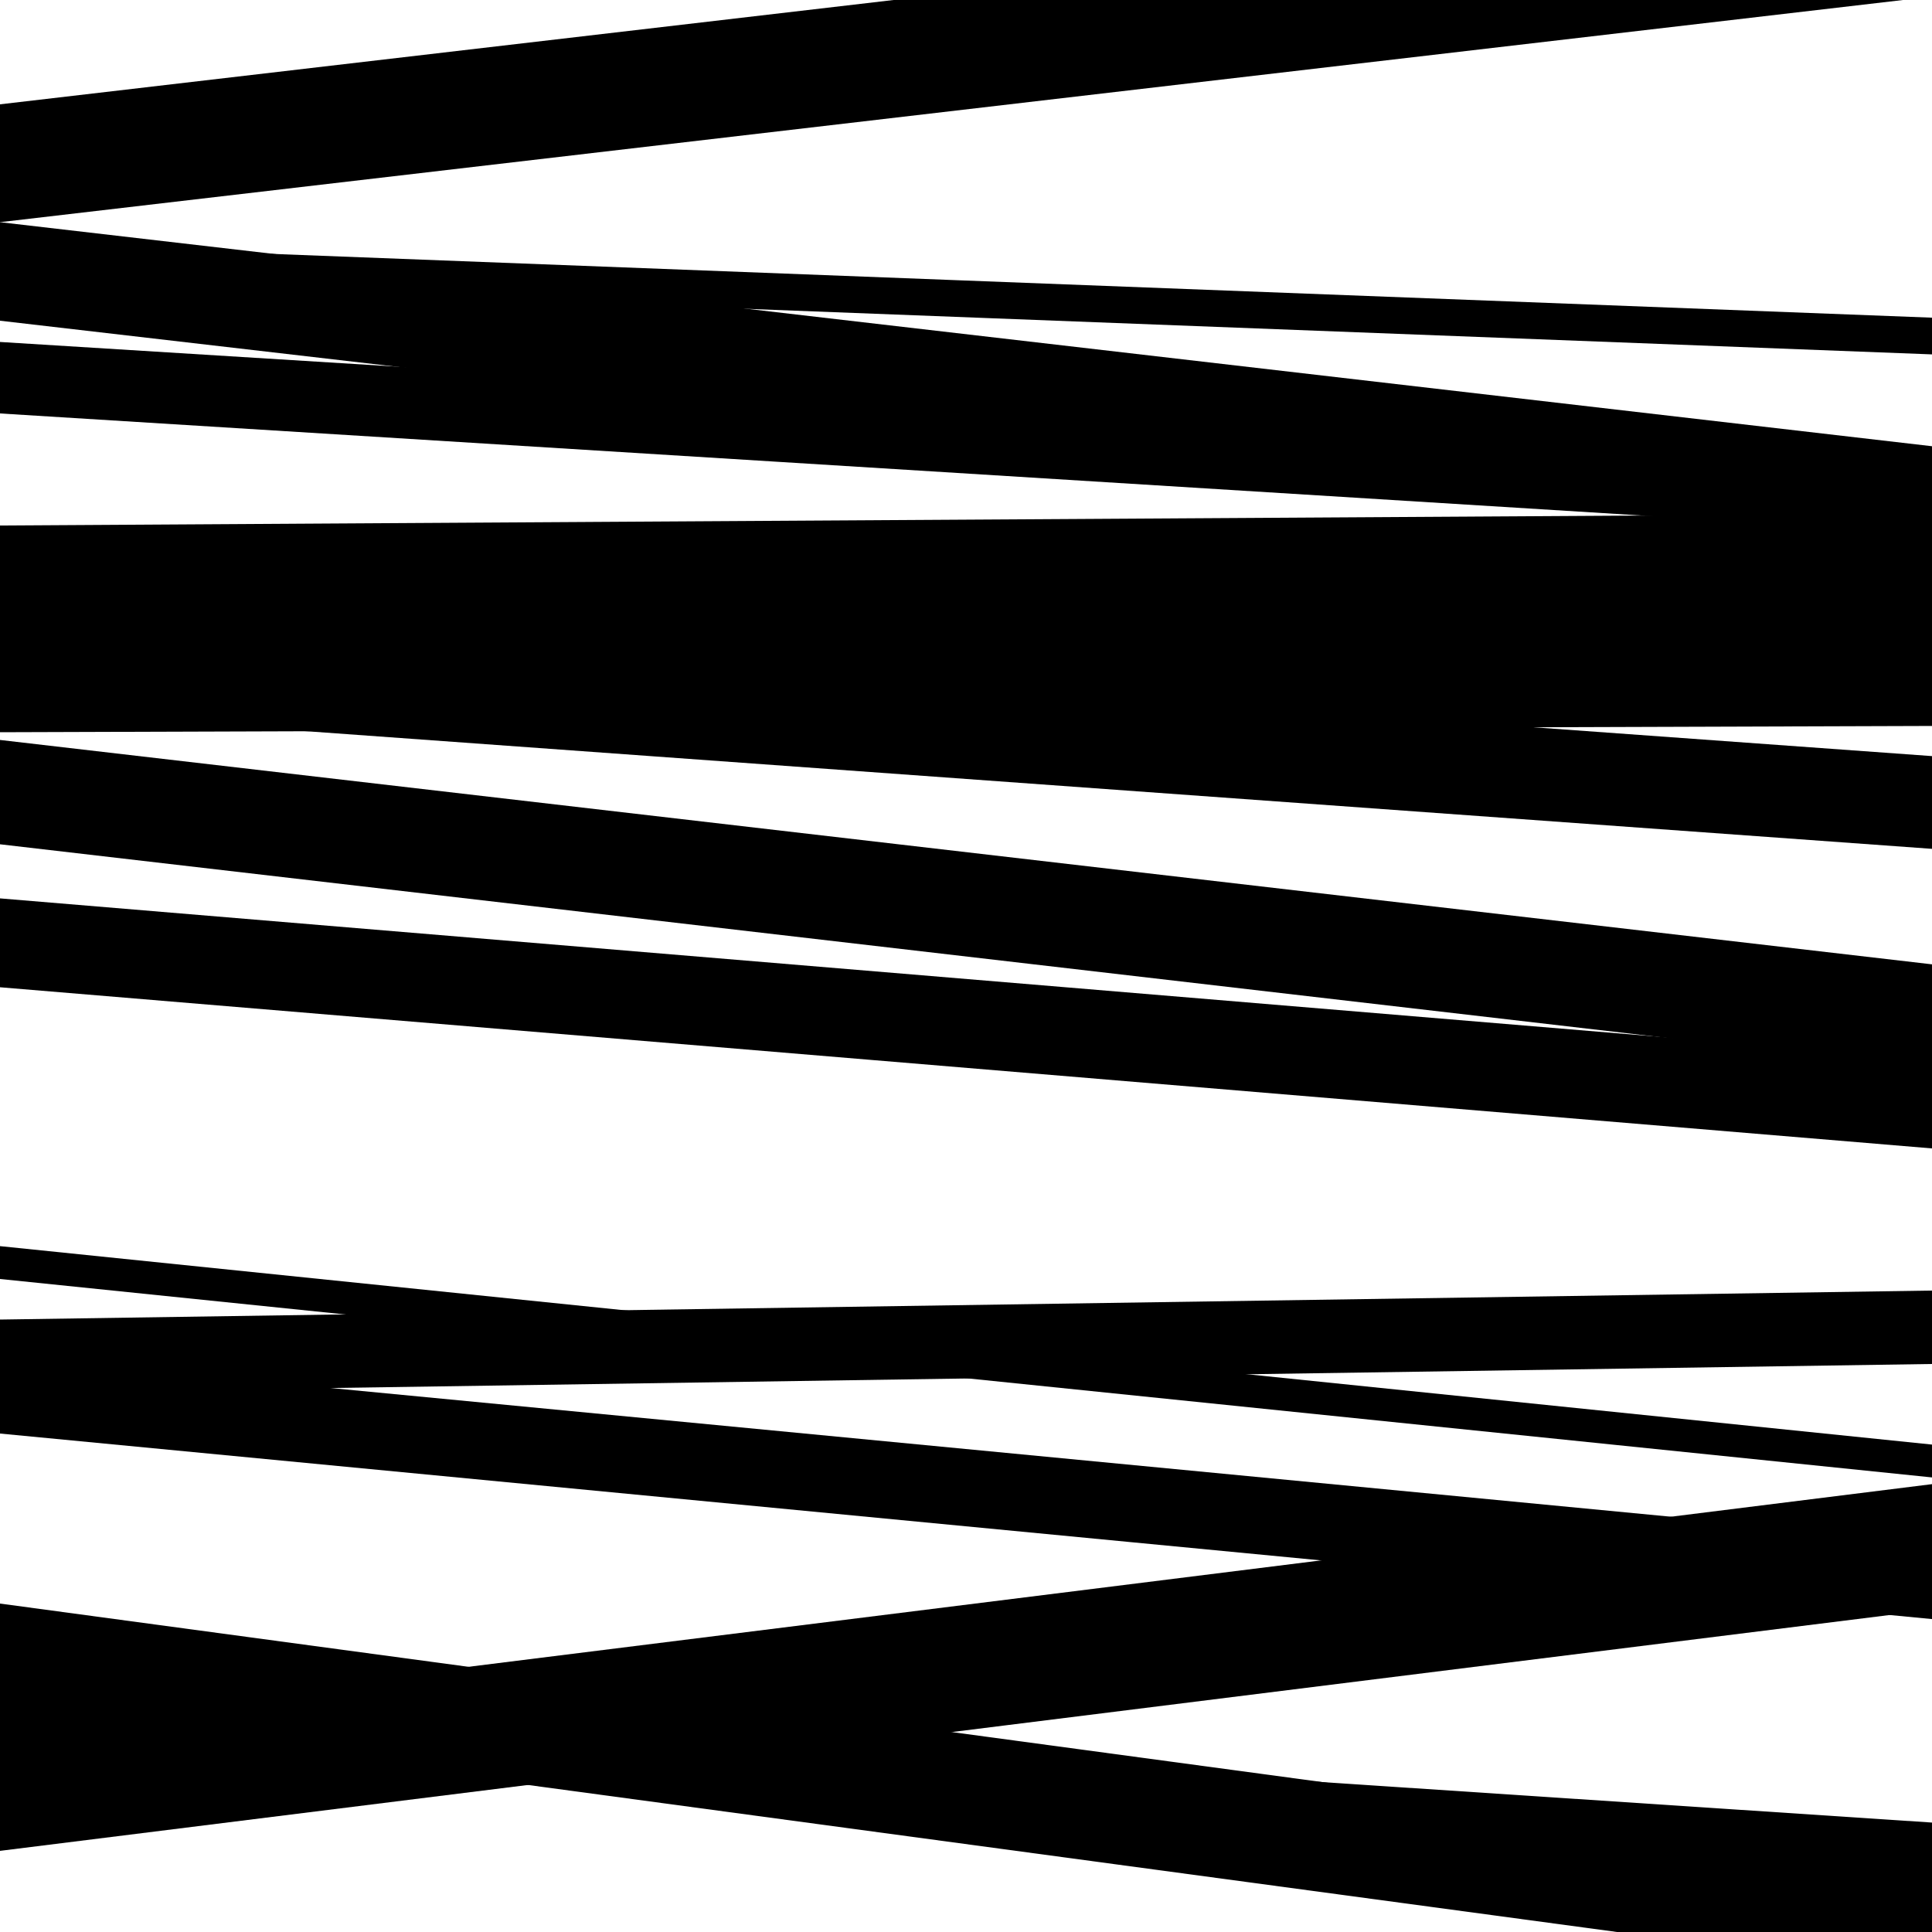
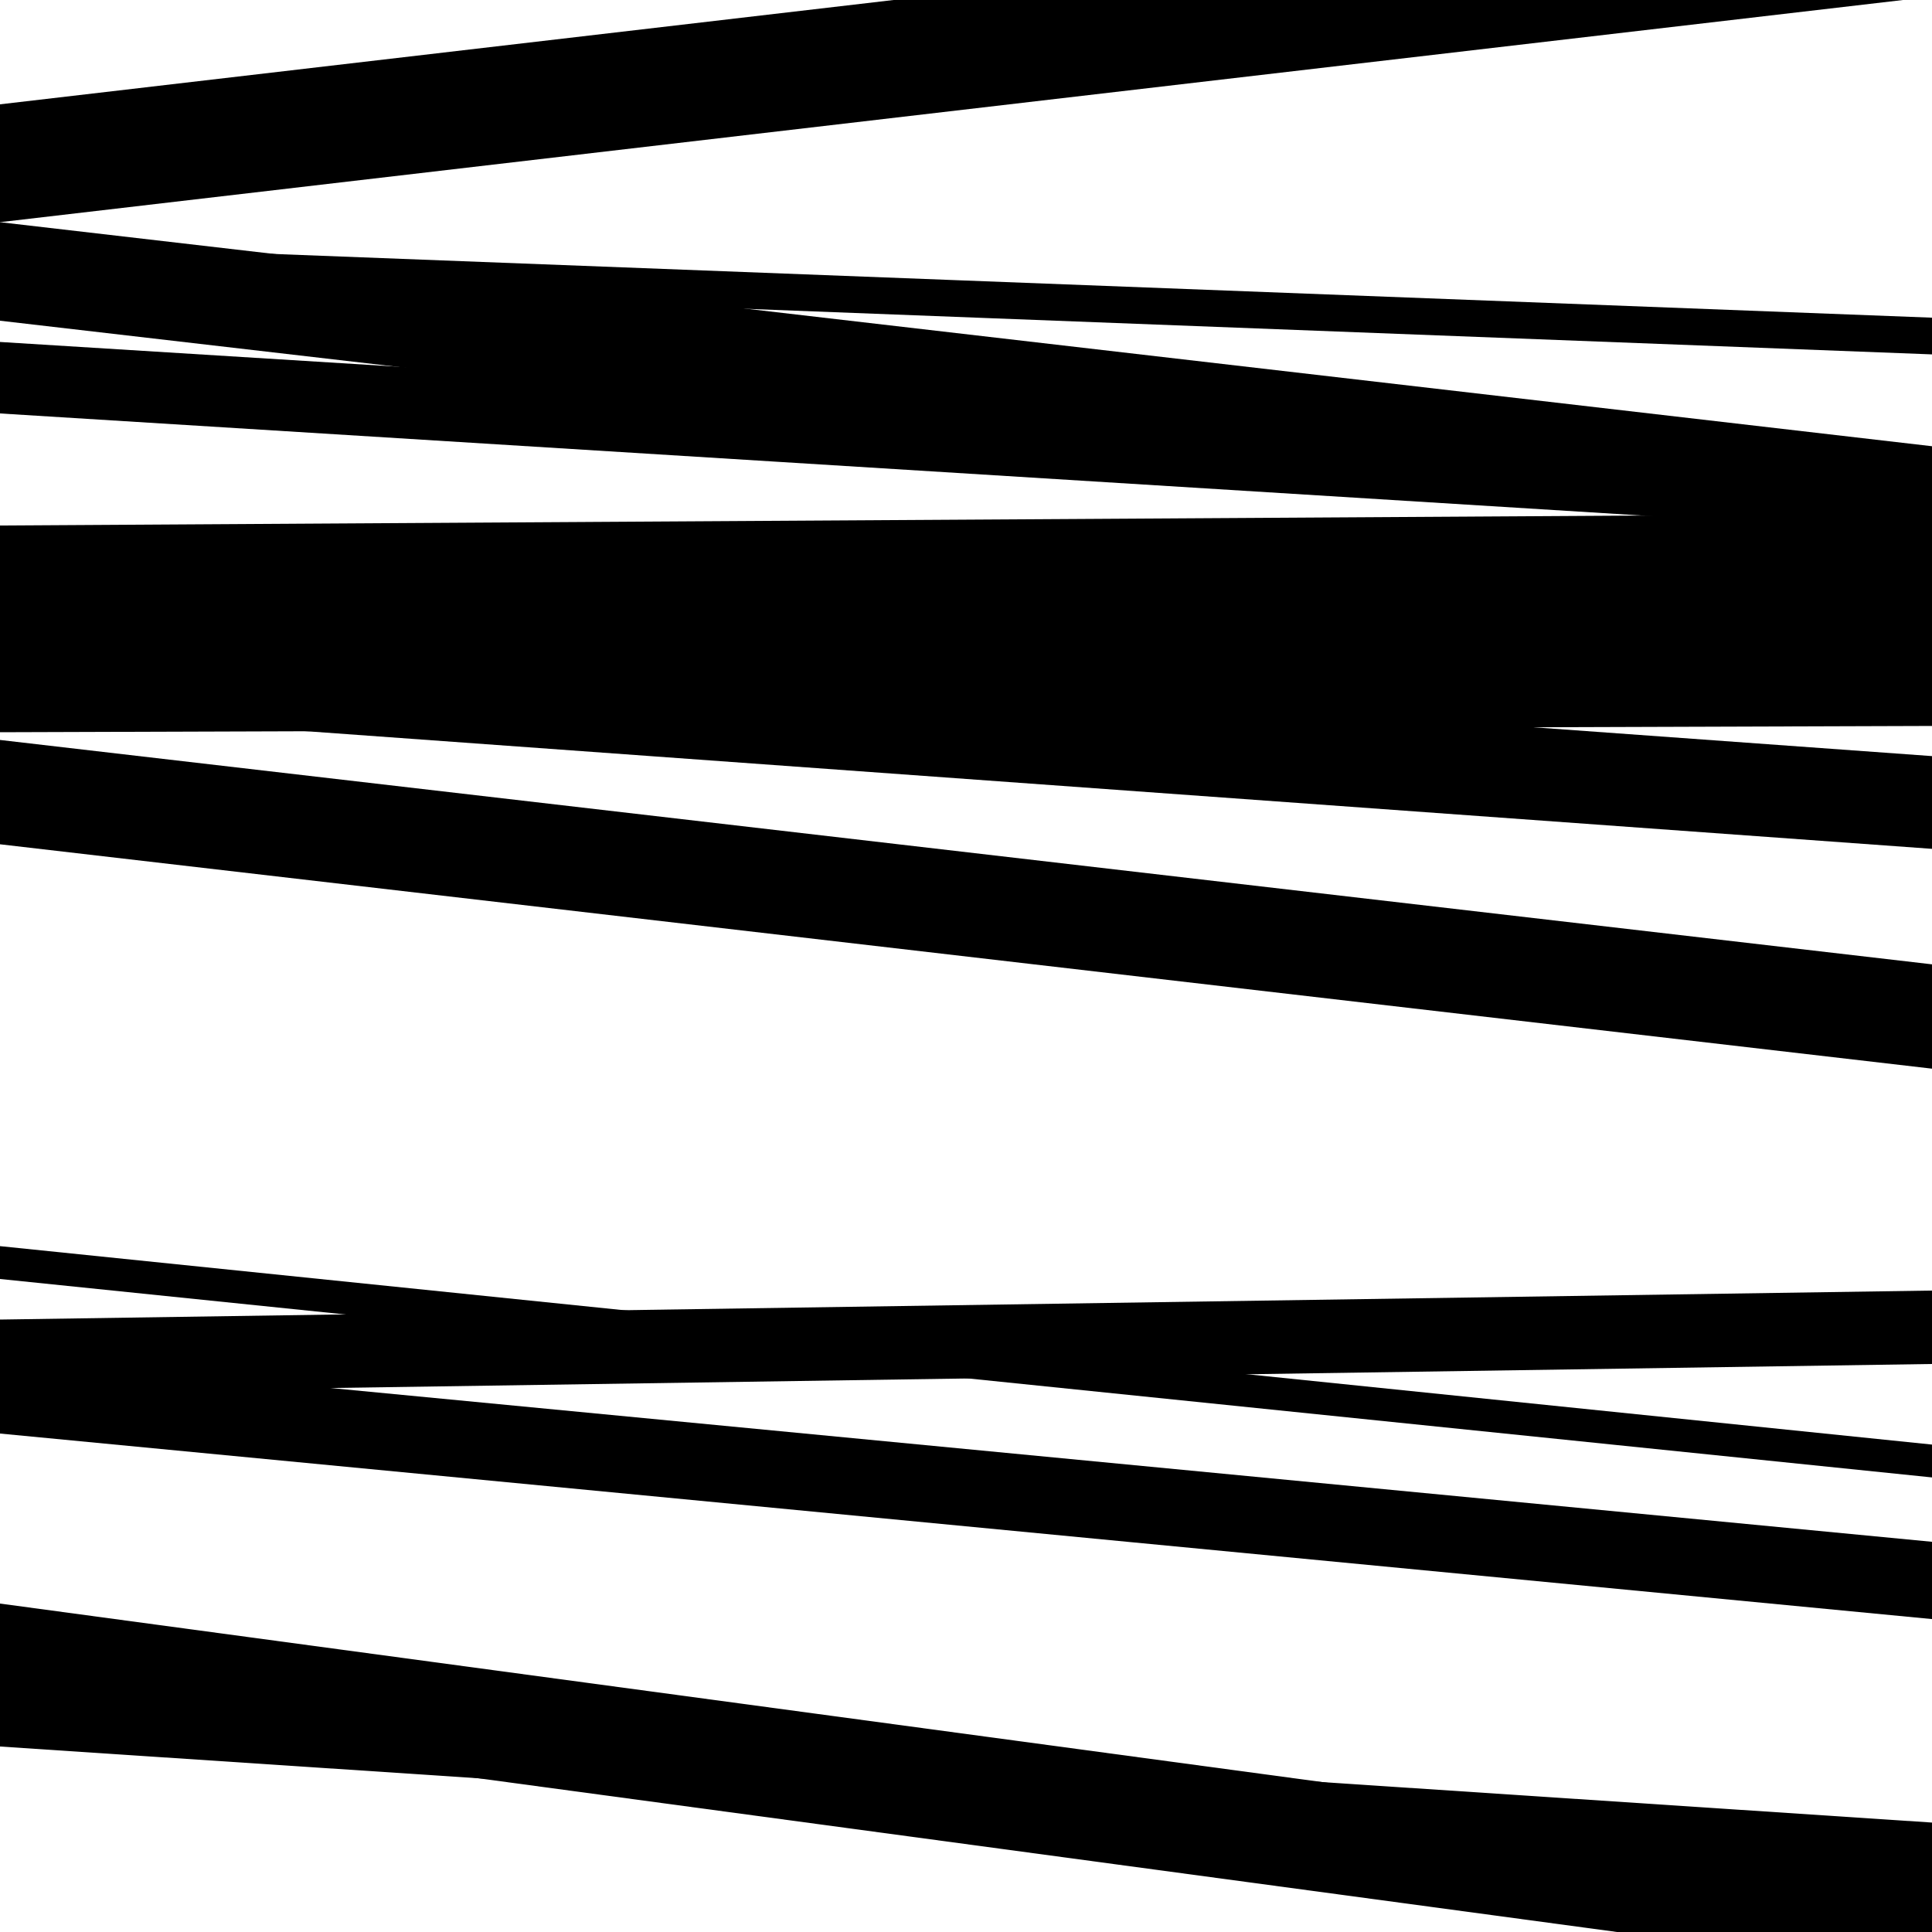
<svg xmlns="http://www.w3.org/2000/svg" viewBox="0 0 1000 1000" height="1000" width="1000">
  <rect x="0" y="0" width="1000" height="1000" fill="#ffffff" />
  <path opacity="0.8" d="M 0 214 L 1000 276.167 L 1000 239.167 L 0 177 Z" fill="hsl(171, 15%, 50%)" />
  <path opacity="0.8" d="M 0 437 L 1000 553.139 L 1000 499.139 L 0 383 Z" fill="hsl(176, 25%, 70%)" />
  <path opacity="0.8" d="M 0 721 L 1000 705.992 L 1000 667.992 L 0 683 Z" fill="hsl(181, 30%, 90%)" />
  <path opacity="0.8" d="M 0 904 L 1000 970.356 L 1000 943.356 L 0 877 Z" fill="hsl(166, 10%, 30%)" />
  <path opacity="0.8" d="M 0 166 L 1000 281.967 L 1000 230.967 L 0 115 Z" fill="hsl(171, 15%, 50%)" />
  <path opacity="0.8" d="M 0 379 L 1000 375.751 L 1000 319.751 L 0 323 Z" fill="hsl(176, 25%, 70%)" />
  <path opacity="0.8" d="M 0 662 L 1000 764.712 L 1000 747.712 L 0 645 Z" fill="hsl(181, 30%, 90%)" />
-   <path opacity="0.8" d="M 0 958 L 1000 833.188 L 1000 768.188 L 0 893 Z" fill="hsl(166, 10%, 30%)" />
  <path opacity="0.8" d="M 0 115 L 1000 -1.754 L 1000 -62.754 L 0 54 Z" fill="hsl(171, 15%, 50%)" />
  <path opacity="0.8" d="M 0 340 L 1000 333.923 L 1000 265.923 L 0 272 Z" fill="hsl(176, 25%, 70%)" />
-   <path opacity="0.8" d="M 0 511 L 1000 594.415 L 1000 548.415 L 0 465 Z" fill="hsl(181, 30%, 90%)" />
  <path opacity="0.8" d="M 0 742 L 1000 838.031 L 1000 798.031 L 0 702 Z" fill="hsl(166, 10%, 30%)" />
  <path opacity="0.8" d="M 0 887 L 1000 1022.009 L 1000 965.009 L 0 830 Z" fill="hsl(171, 15%, 50%)" />
  <path opacity="0.8" d="M 0 145 L 1000 183.432 L 1000 164.432 L 0 126 Z" fill="hsl(176, 25%, 70%)" />
  <path opacity="0.8" d="M 0 367 L 1000 439.36 L 1000 391.36 L 0 319 Z" fill="hsl(181, 30%, 90%)" />
</svg>